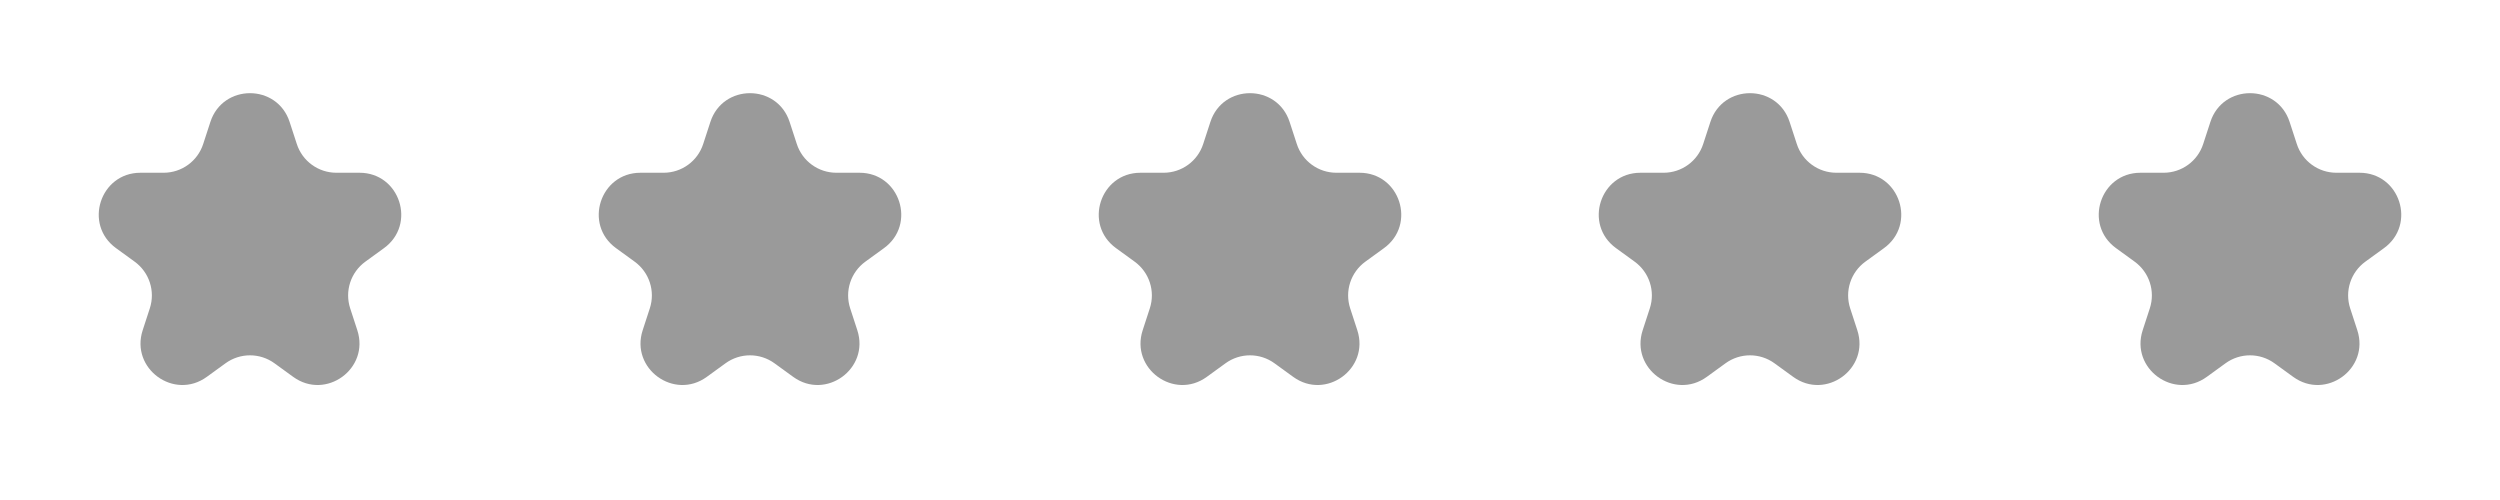
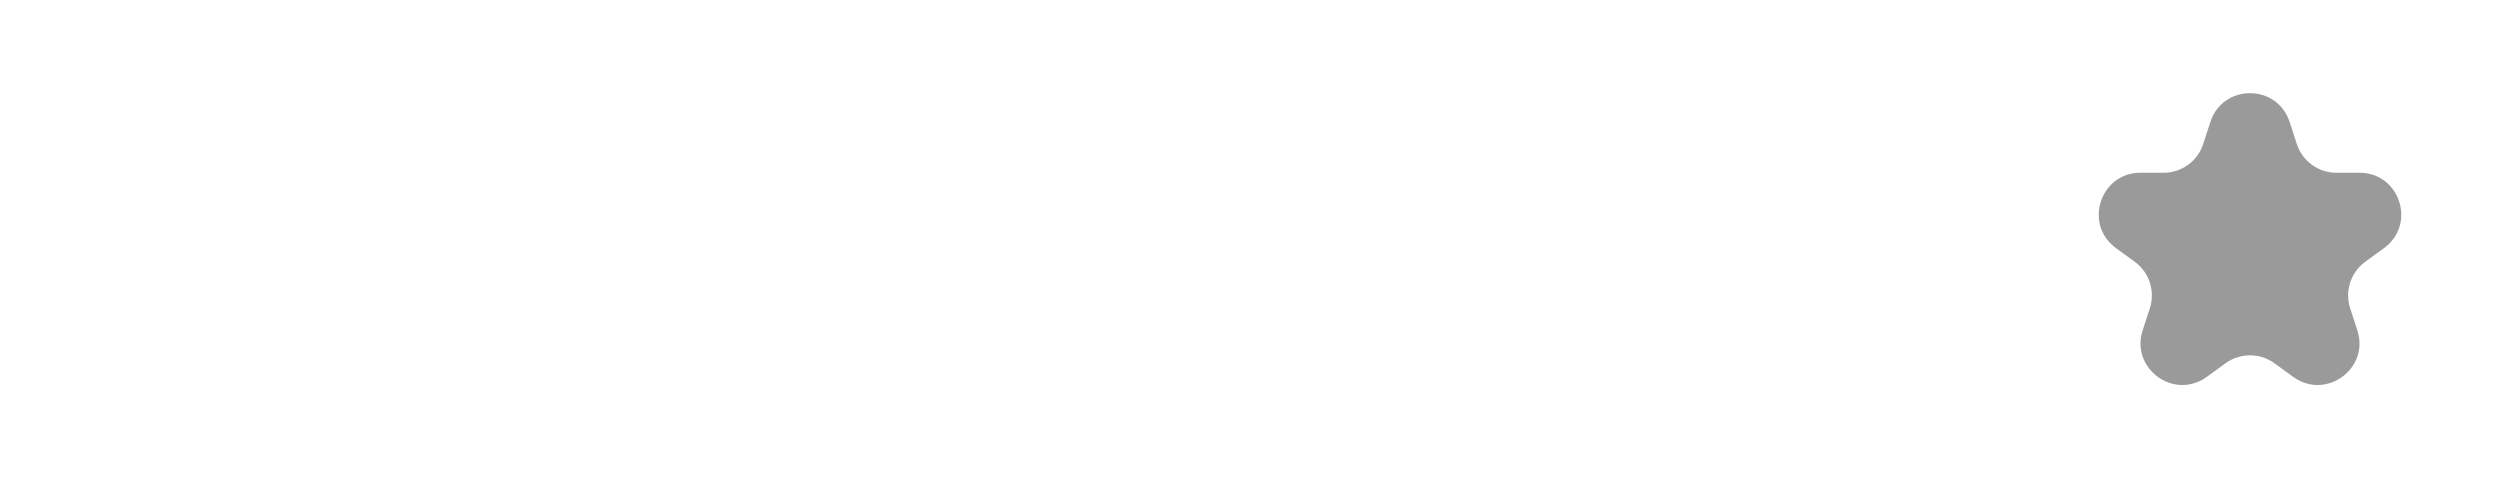
<svg xmlns="http://www.w3.org/2000/svg" width="60" height="12" viewBox="0 0 60 12" fill="none">
-   <path d="M5.049 2.927C5.348 2.006 6.652 2.006 6.951 2.927L7.123 3.455C7.256 3.867 7.64 4.146 8.074 4.146H8.629C9.597 4.146 10 5.386 9.216 5.955L8.767 6.281C8.417 6.536 8.27 6.987 8.404 7.399L8.576 7.927C8.875 8.848 7.821 9.614 7.037 9.045L6.588 8.719C6.237 8.464 5.763 8.464 5.412 8.719L4.963 9.045C4.179 9.614 3.125 8.848 3.424 7.927L3.596 7.399C3.73 6.987 3.583 6.536 3.233 6.281L2.784 5.955C2 5.386 2.403 4.146 3.371 4.146H3.926C4.36 4.146 4.744 3.867 4.877 3.455L5.049 2.927Z" fill="#9A9A9A" />
-   <path d="M17.049 2.927C17.348 2.006 18.652 2.006 18.951 2.927L19.123 3.455C19.256 3.867 19.64 4.146 20.074 4.146H20.629C21.597 4.146 22 5.386 21.216 5.955L20.767 6.281C20.417 6.536 20.27 6.987 20.404 7.399L20.576 7.927C20.875 8.848 19.82 9.614 19.037 9.045L18.588 8.719C18.237 8.464 17.763 8.464 17.412 8.719L16.963 9.045C16.18 9.614 15.125 8.848 15.424 7.927L15.596 7.399C15.73 6.987 15.583 6.536 15.233 6.281L14.784 5.955C14 5.386 14.403 4.146 15.371 4.146H15.926C16.36 4.146 16.744 3.867 16.877 3.455L17.049 2.927Z" fill="#9A9A9A" />
-   <path d="M29.049 2.927C29.348 2.006 30.652 2.006 30.951 2.927L31.123 3.455C31.256 3.867 31.64 4.146 32.074 4.146H32.629C33.597 4.146 34 5.386 33.216 5.955L32.767 6.281C32.417 6.536 32.27 6.987 32.404 7.399L32.576 7.927C32.875 8.848 31.82 9.614 31.037 9.045L30.588 8.719C30.237 8.464 29.763 8.464 29.412 8.719L28.963 9.045C28.18 9.614 27.125 8.848 27.424 7.927L27.596 7.399C27.73 6.987 27.583 6.536 27.233 6.281L26.784 5.955C26 5.386 26.403 4.146 27.371 4.146H27.926C28.36 4.146 28.744 3.867 28.877 3.455L29.049 2.927Z" fill="#9A9A9A" />
-   <path d="M41.049 2.927C41.348 2.006 42.652 2.006 42.951 2.927L43.123 3.455C43.256 3.867 43.64 4.146 44.074 4.146H44.629C45.597 4.146 46 5.386 45.216 5.955L44.767 6.281C44.417 6.536 44.27 6.987 44.404 7.399L44.576 7.927C44.875 8.848 43.821 9.614 43.037 9.045L42.588 8.719C42.237 8.464 41.763 8.464 41.412 8.719L40.963 9.045C40.179 9.614 39.125 8.848 39.424 7.927L39.596 7.399C39.73 6.987 39.583 6.536 39.233 6.281L38.784 5.955C38 5.386 38.403 4.146 39.371 4.146H39.926C40.36 4.146 40.744 3.867 40.877 3.455L41.049 2.927Z" fill="#9A9A9A" />
  <path d="M53.049 2.927C53.348 2.006 54.652 2.006 54.951 2.927L55.123 3.455C55.256 3.867 55.64 4.146 56.074 4.146H56.629C57.597 4.146 58 5.386 57.216 5.955L56.767 6.281C56.417 6.536 56.27 6.987 56.404 7.399L56.576 7.927C56.875 8.848 55.821 9.614 55.037 9.045L54.588 8.719C54.237 8.464 53.763 8.464 53.412 8.719L52.963 9.045C52.179 9.614 51.125 8.848 51.424 7.927L51.596 7.399C51.73 6.987 51.583 6.536 51.233 6.281L50.784 5.955C50 5.386 50.403 4.146 51.371 4.146H51.926C52.36 4.146 52.744 3.867 52.877 3.455L53.049 2.927Z" fill="#9A9A9A" />
</svg>